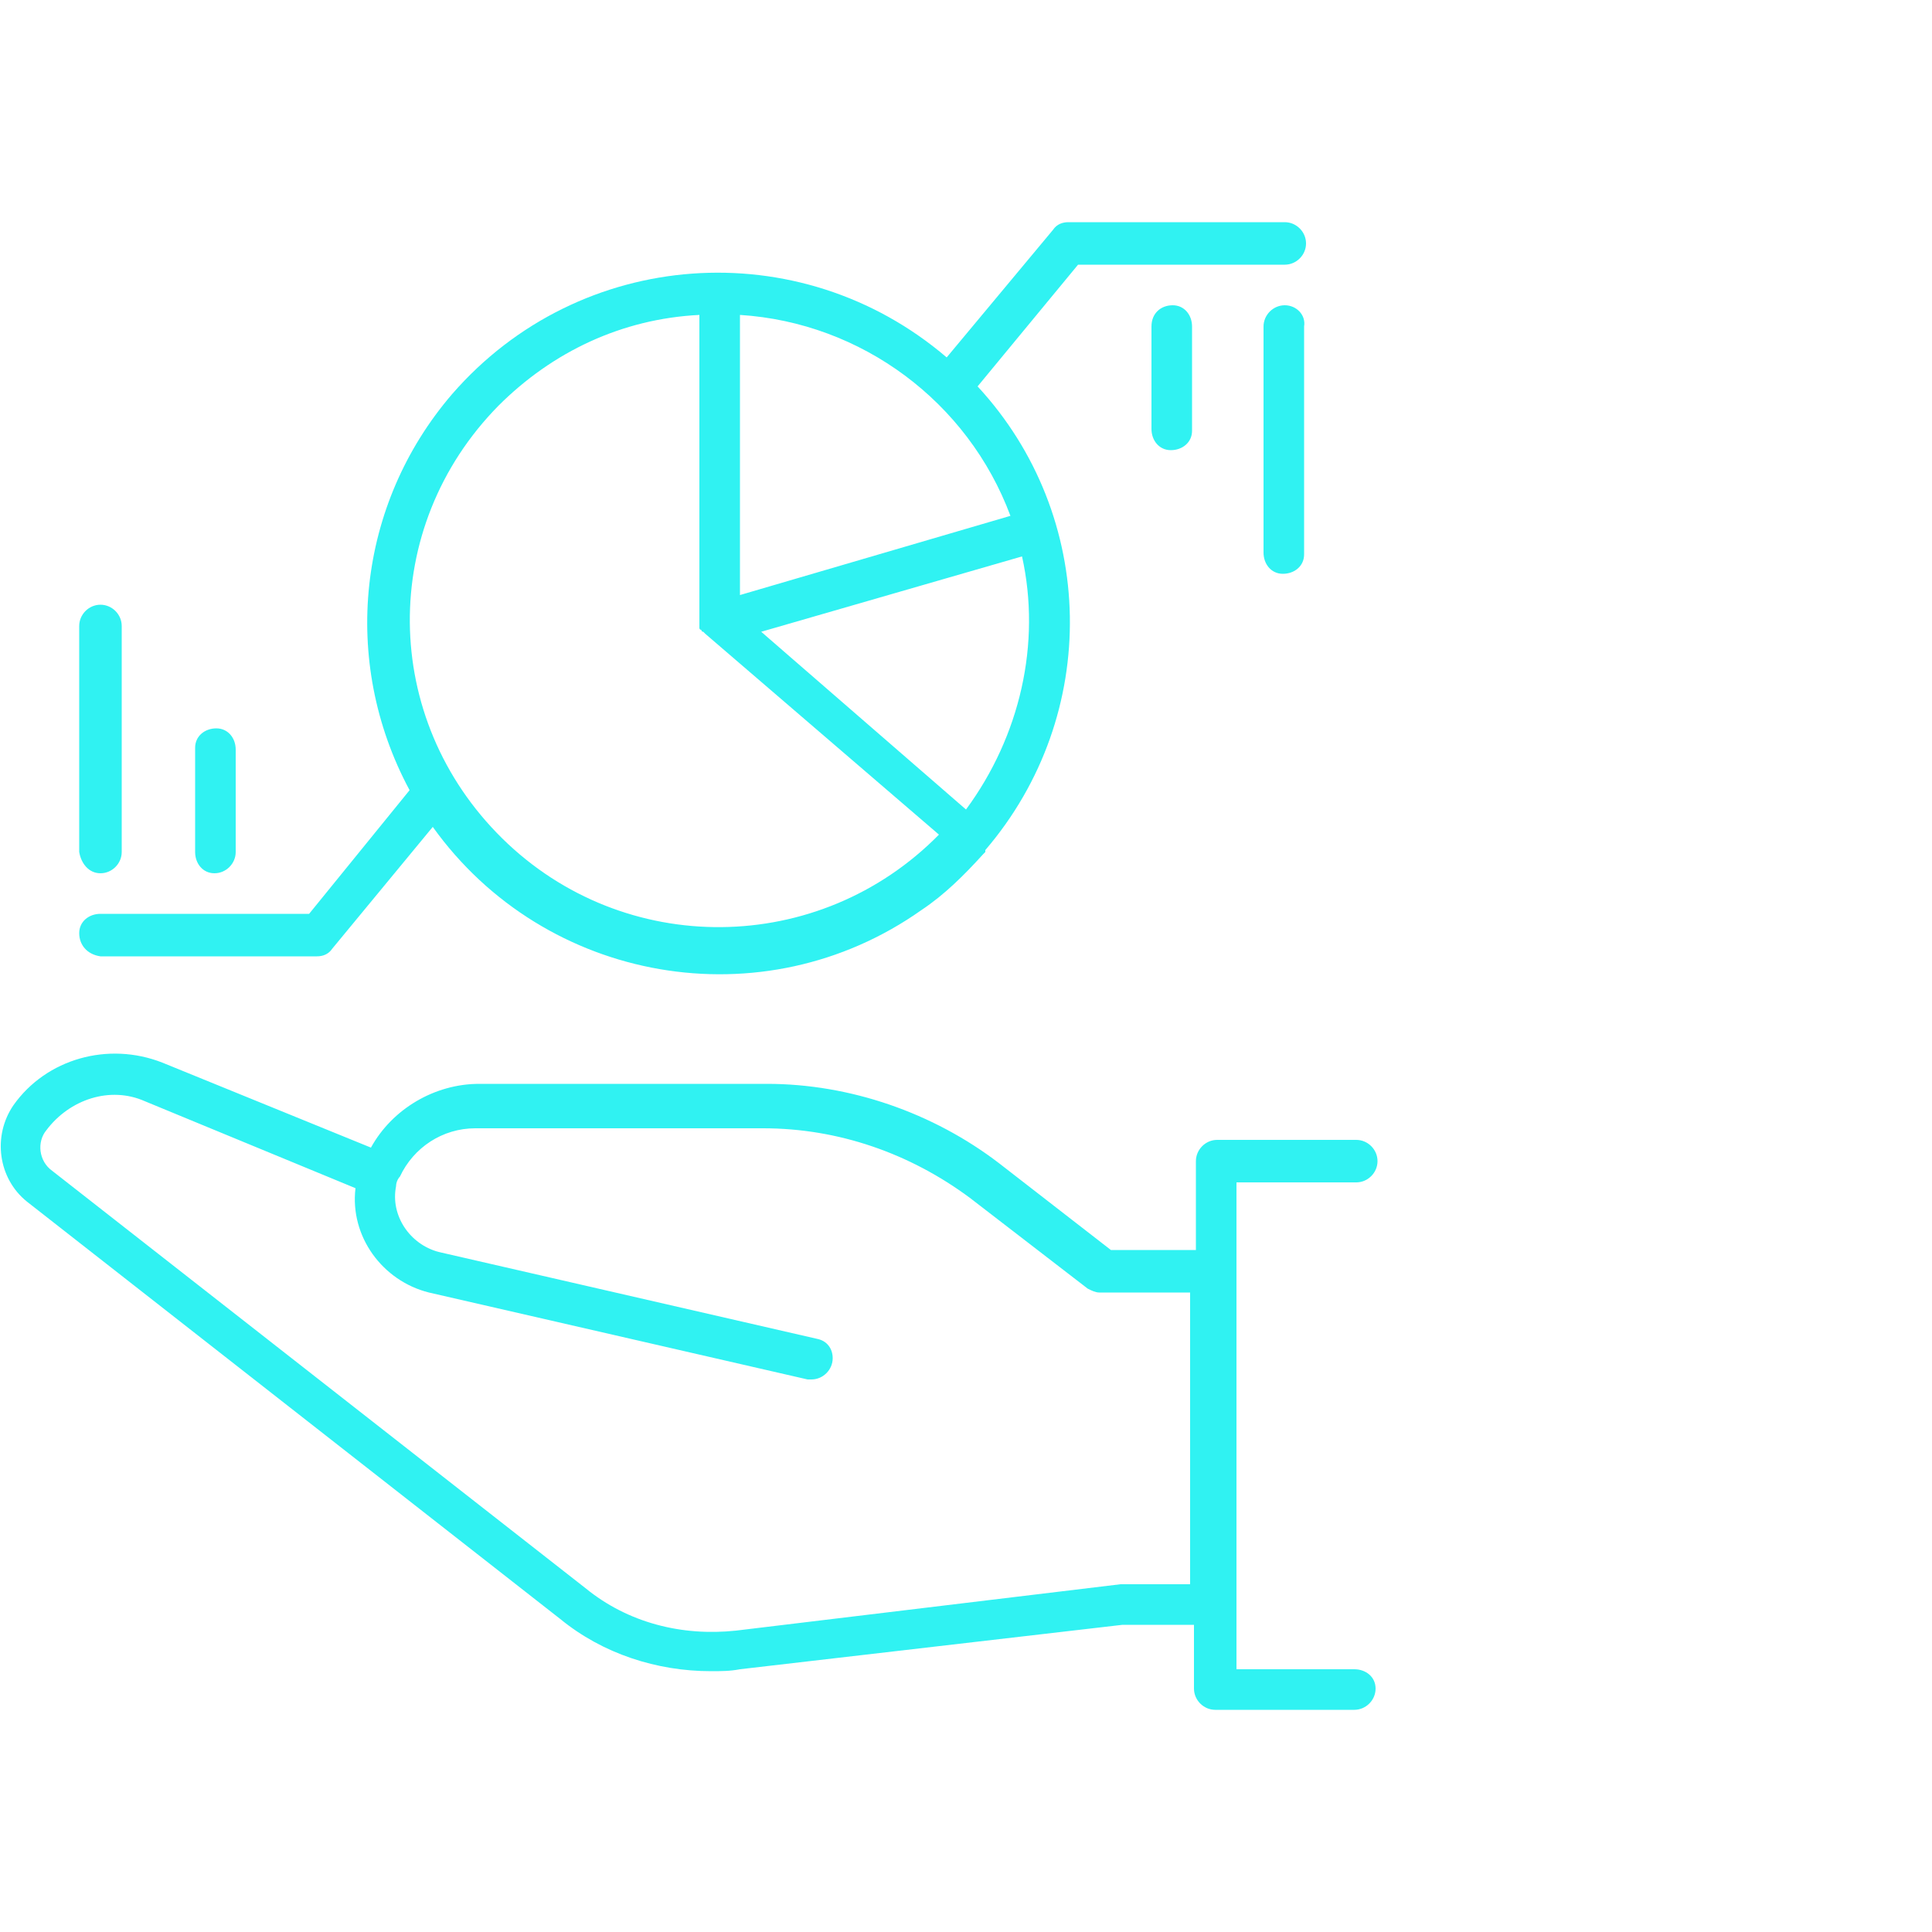
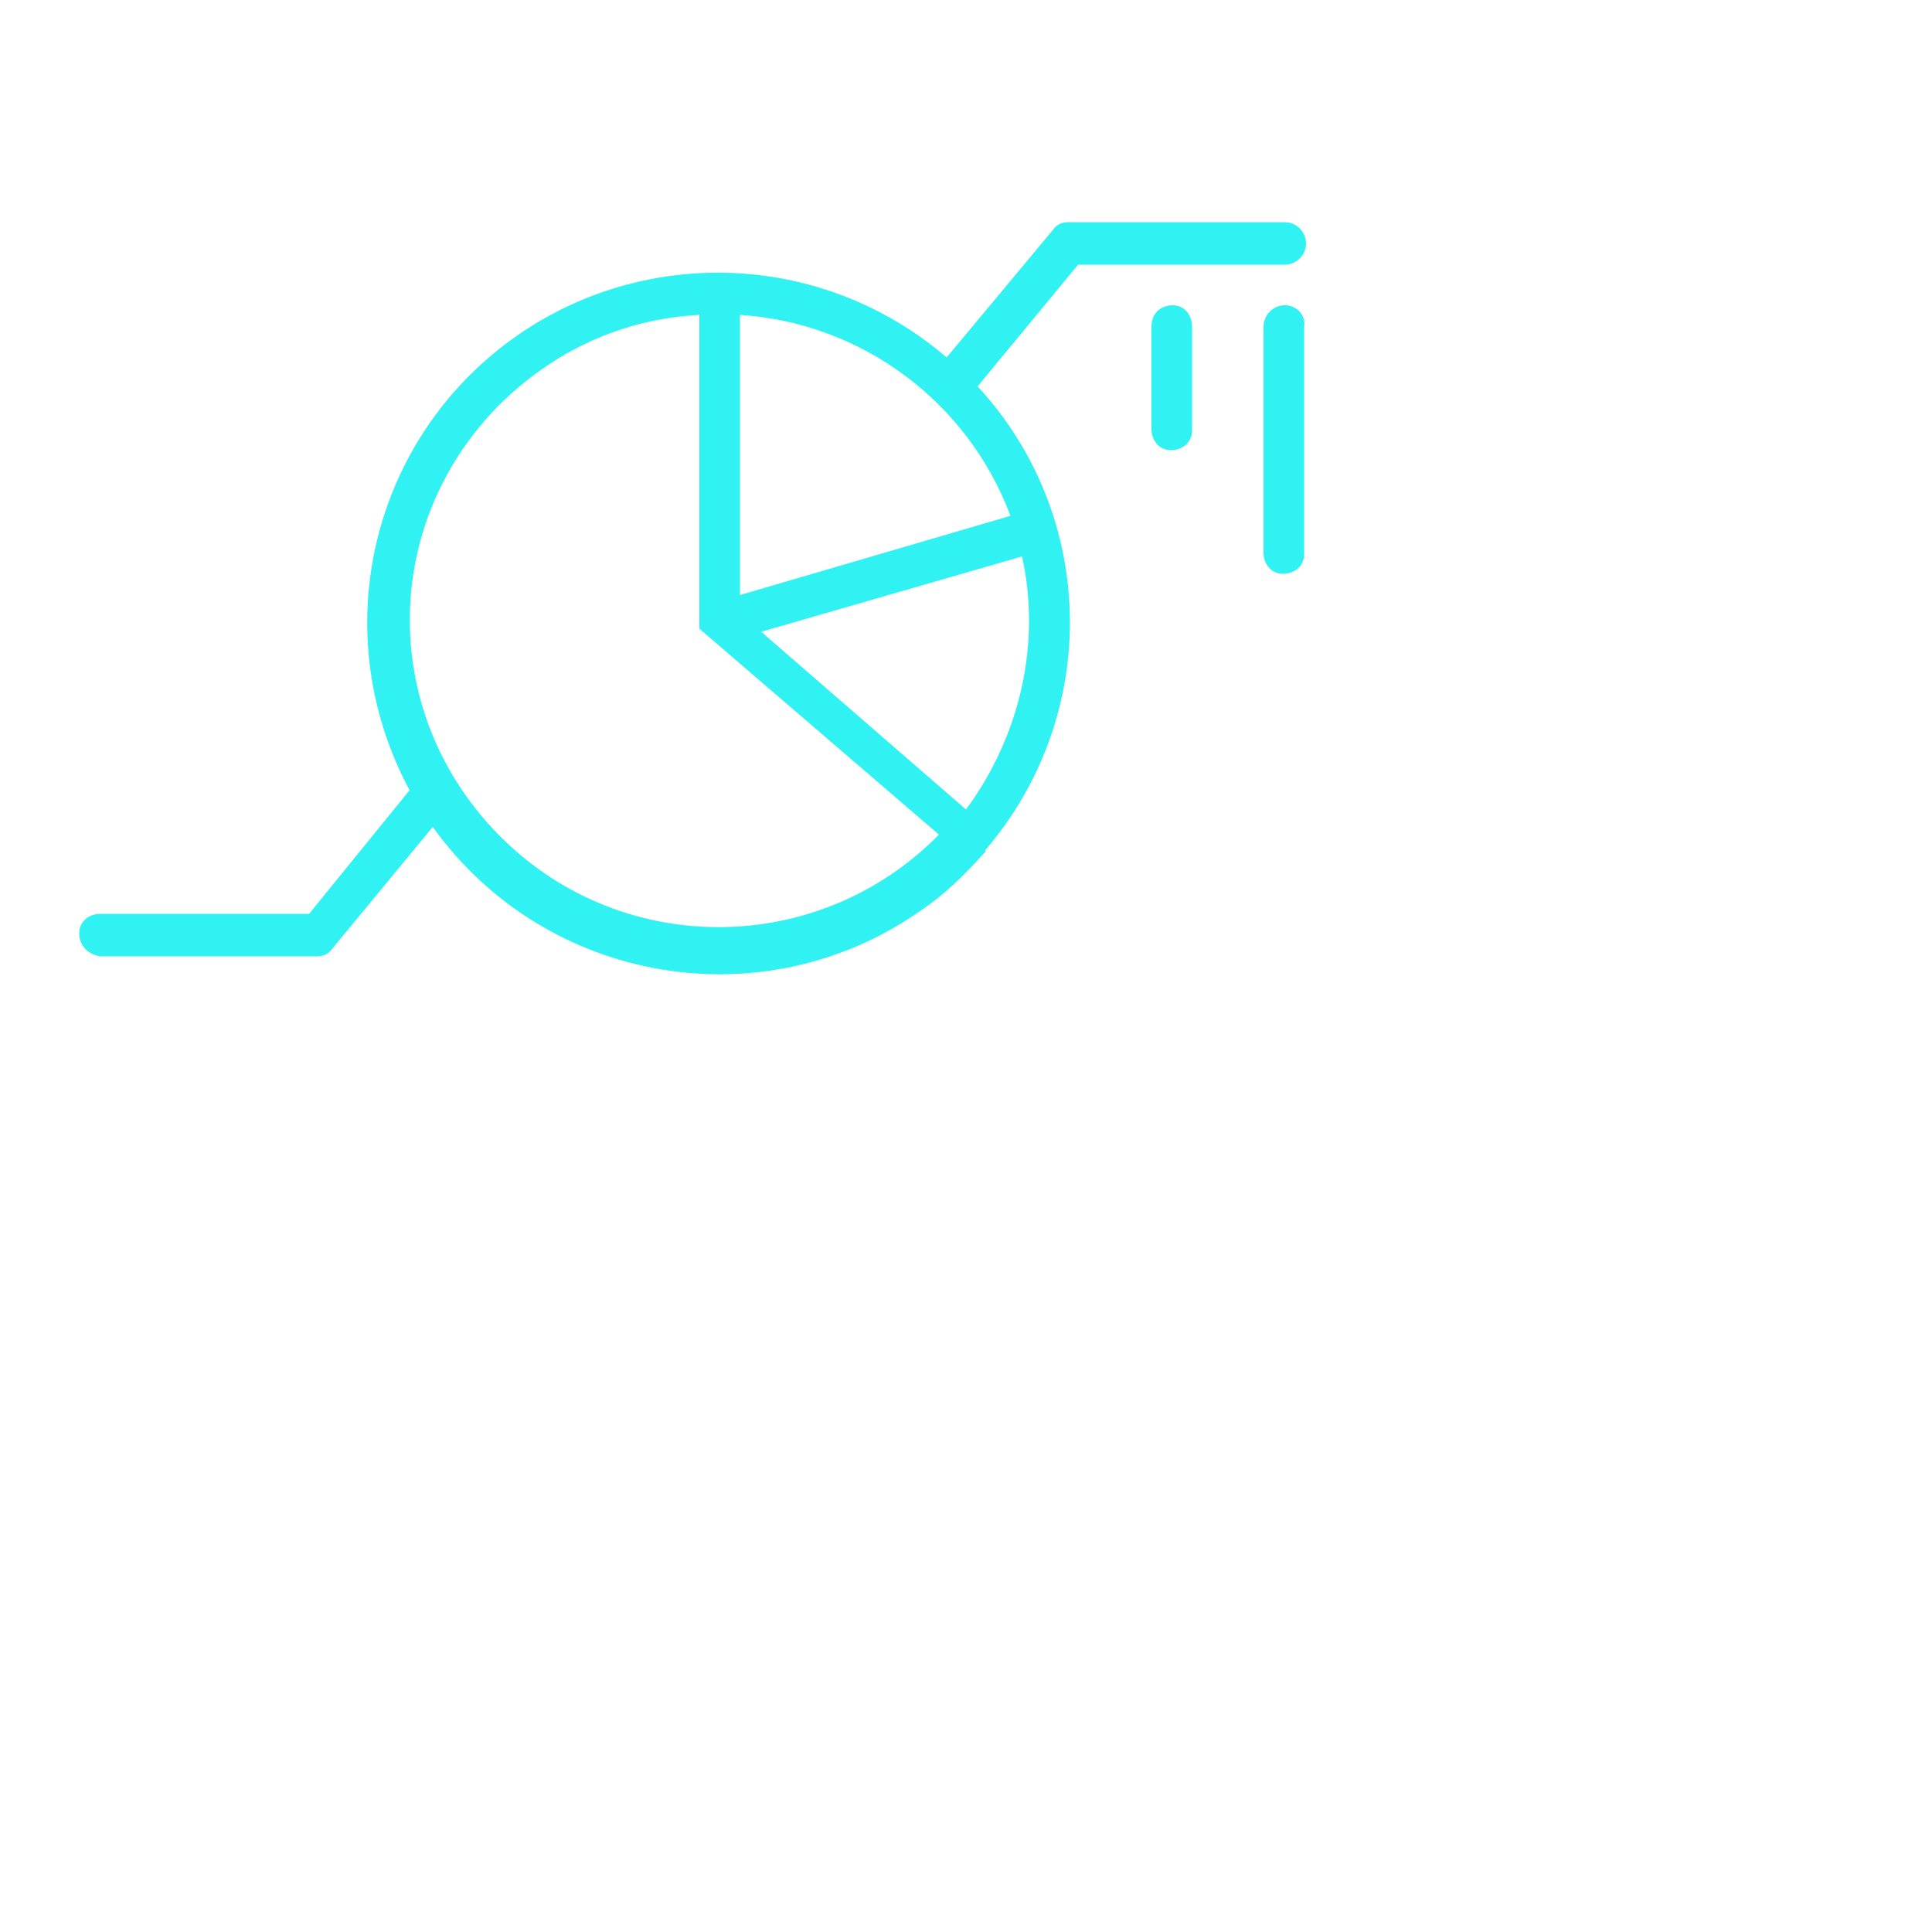
<svg xmlns="http://www.w3.org/2000/svg" version="1.1" id="Camada_1" x="0" y="0" viewBox="0 0 100 100" xml:space="preserve">
  <style>.st1{fill:#30f2f2}</style>
-   <path fill="#fff" d="M0 0h100v100H0z" />
  <path class="st1" d="M59.6 16.9v5.3c0 .6.4 1.1 1 1.1s1.1-.4 1.1-1V16.9c0-.6-.4-1.1-1-1.1s-1.1.4-1.1 1.1c0-.1 0 0 0 0zM66.5 15.8c-.6 0-1.1.5-1.1 1.1v11.7c0 .6.4 1.1 1 1.1s1.1-.4 1.1-1V16.9c.1-.6-.4-1.1-1-1.1z" />
  <path class="st1" d="M5.2 49.5h11.2c.3 0 .6-.1.8-.4l5.2-6.3c5.8 8.1 17.1 10.1 25.3 4.3 1.2-.8 2.2-1.8 3.2-2.9l.1-.1V44c6-7 5.8-17.3-.4-24l5.2-6.3h10.7c.6 0 1.1-.5 1.1-1.1 0-.6-.5-1.1-1.1-1.1H55.3c-.3 0-.6.1-.8.4L49 18.5c-7.6-6.5-19-5.7-25.6 1.9-4.9 5.7-5.8 13.8-2.2 20.5L16 47.3H5.2c-.6 0-1.1.4-1.1 1s.4 1.1 1.1 1.2zM50 41.9l-10.6-9.2 13.5-3.9c1 4.5-.1 9.3-2.9 13.1zm2.3-15.2l-14 4.1V16.3c6.3.4 11.8 4.5 14 10.4zM36.2 16.3V32.5s0 .1.1.1c0 0 0 .1.1.1l.1.1 12.1 10.4c-6.2 6.3-16.3 6.4-22.6.2s-6.4-16.1-.2-22.4c2.8-2.8 6.4-4.5 10.4-4.7z" />
-   <path class="st1" d="M11.1 45.2c.6 0 1.1-.5 1.1-1.1v-5.3c0-.6-.4-1.1-1-1.1s-1.1.4-1.1 1V44.1c0 .6.4 1.1 1 1.1zM5.2 45.2c.6 0 1.1-.5 1.1-1.1V32.4c0-.6-.5-1.1-1.1-1.1-.6 0-1.1.5-1.1 1.1v11.7c.1.6.5 1.1 1.1 1.1zM70.1 86.4H64V61.2h6.2c.6 0 1.1-.5 1.1-1.1 0-.6-.5-1.1-1.1-1.1H63c-.6 0-1.1.5-1.1 1.1v4.6h-4.4l-5.8-4.5c-3.4-2.6-7.7-4.1-12-4.1H24.8c-2.3 0-4.5 1.3-5.6 3.3L8.4 55c-2.8-1.1-6-.2-7.7 2.2-1.1 1.6-.8 3.8.7 5L29 83.8c2.2 1.8 5 2.7 7.8 2.7.5 0 1 0 1.5-.1l19.8-2.3h3.7v3.3c0 .6.5 1.1 1.1 1.1h7.2c.6 0 1.1-.5 1.1-1.1 0-.6-.5-1-1.1-1zm-12-4.4H58l-19.9 2.4c-2.8.3-5.6-.4-7.8-2.2L2.7 60.6c-.7-.5-.8-1.5-.3-2.1 1.2-1.6 3.3-2.3 5.1-1.5l10.9 4.5c-.3 2.5 1.4 4.8 3.8 5.4l19.6 4.5h.2c.6 0 1.1-.5 1.1-1.1 0-.5-.3-.9-.8-1l-19.6-4.5c-1.5-.4-2.5-1.9-2.2-3.4 0-.2.1-.4.2-.5.7-1.5 2.2-2.5 3.9-2.5h14.9c3.9 0 7.6 1.3 10.7 3.6l6.1 4.7c.2.1.4.2.6.2h4.7V82h-3.5z" />
</svg>